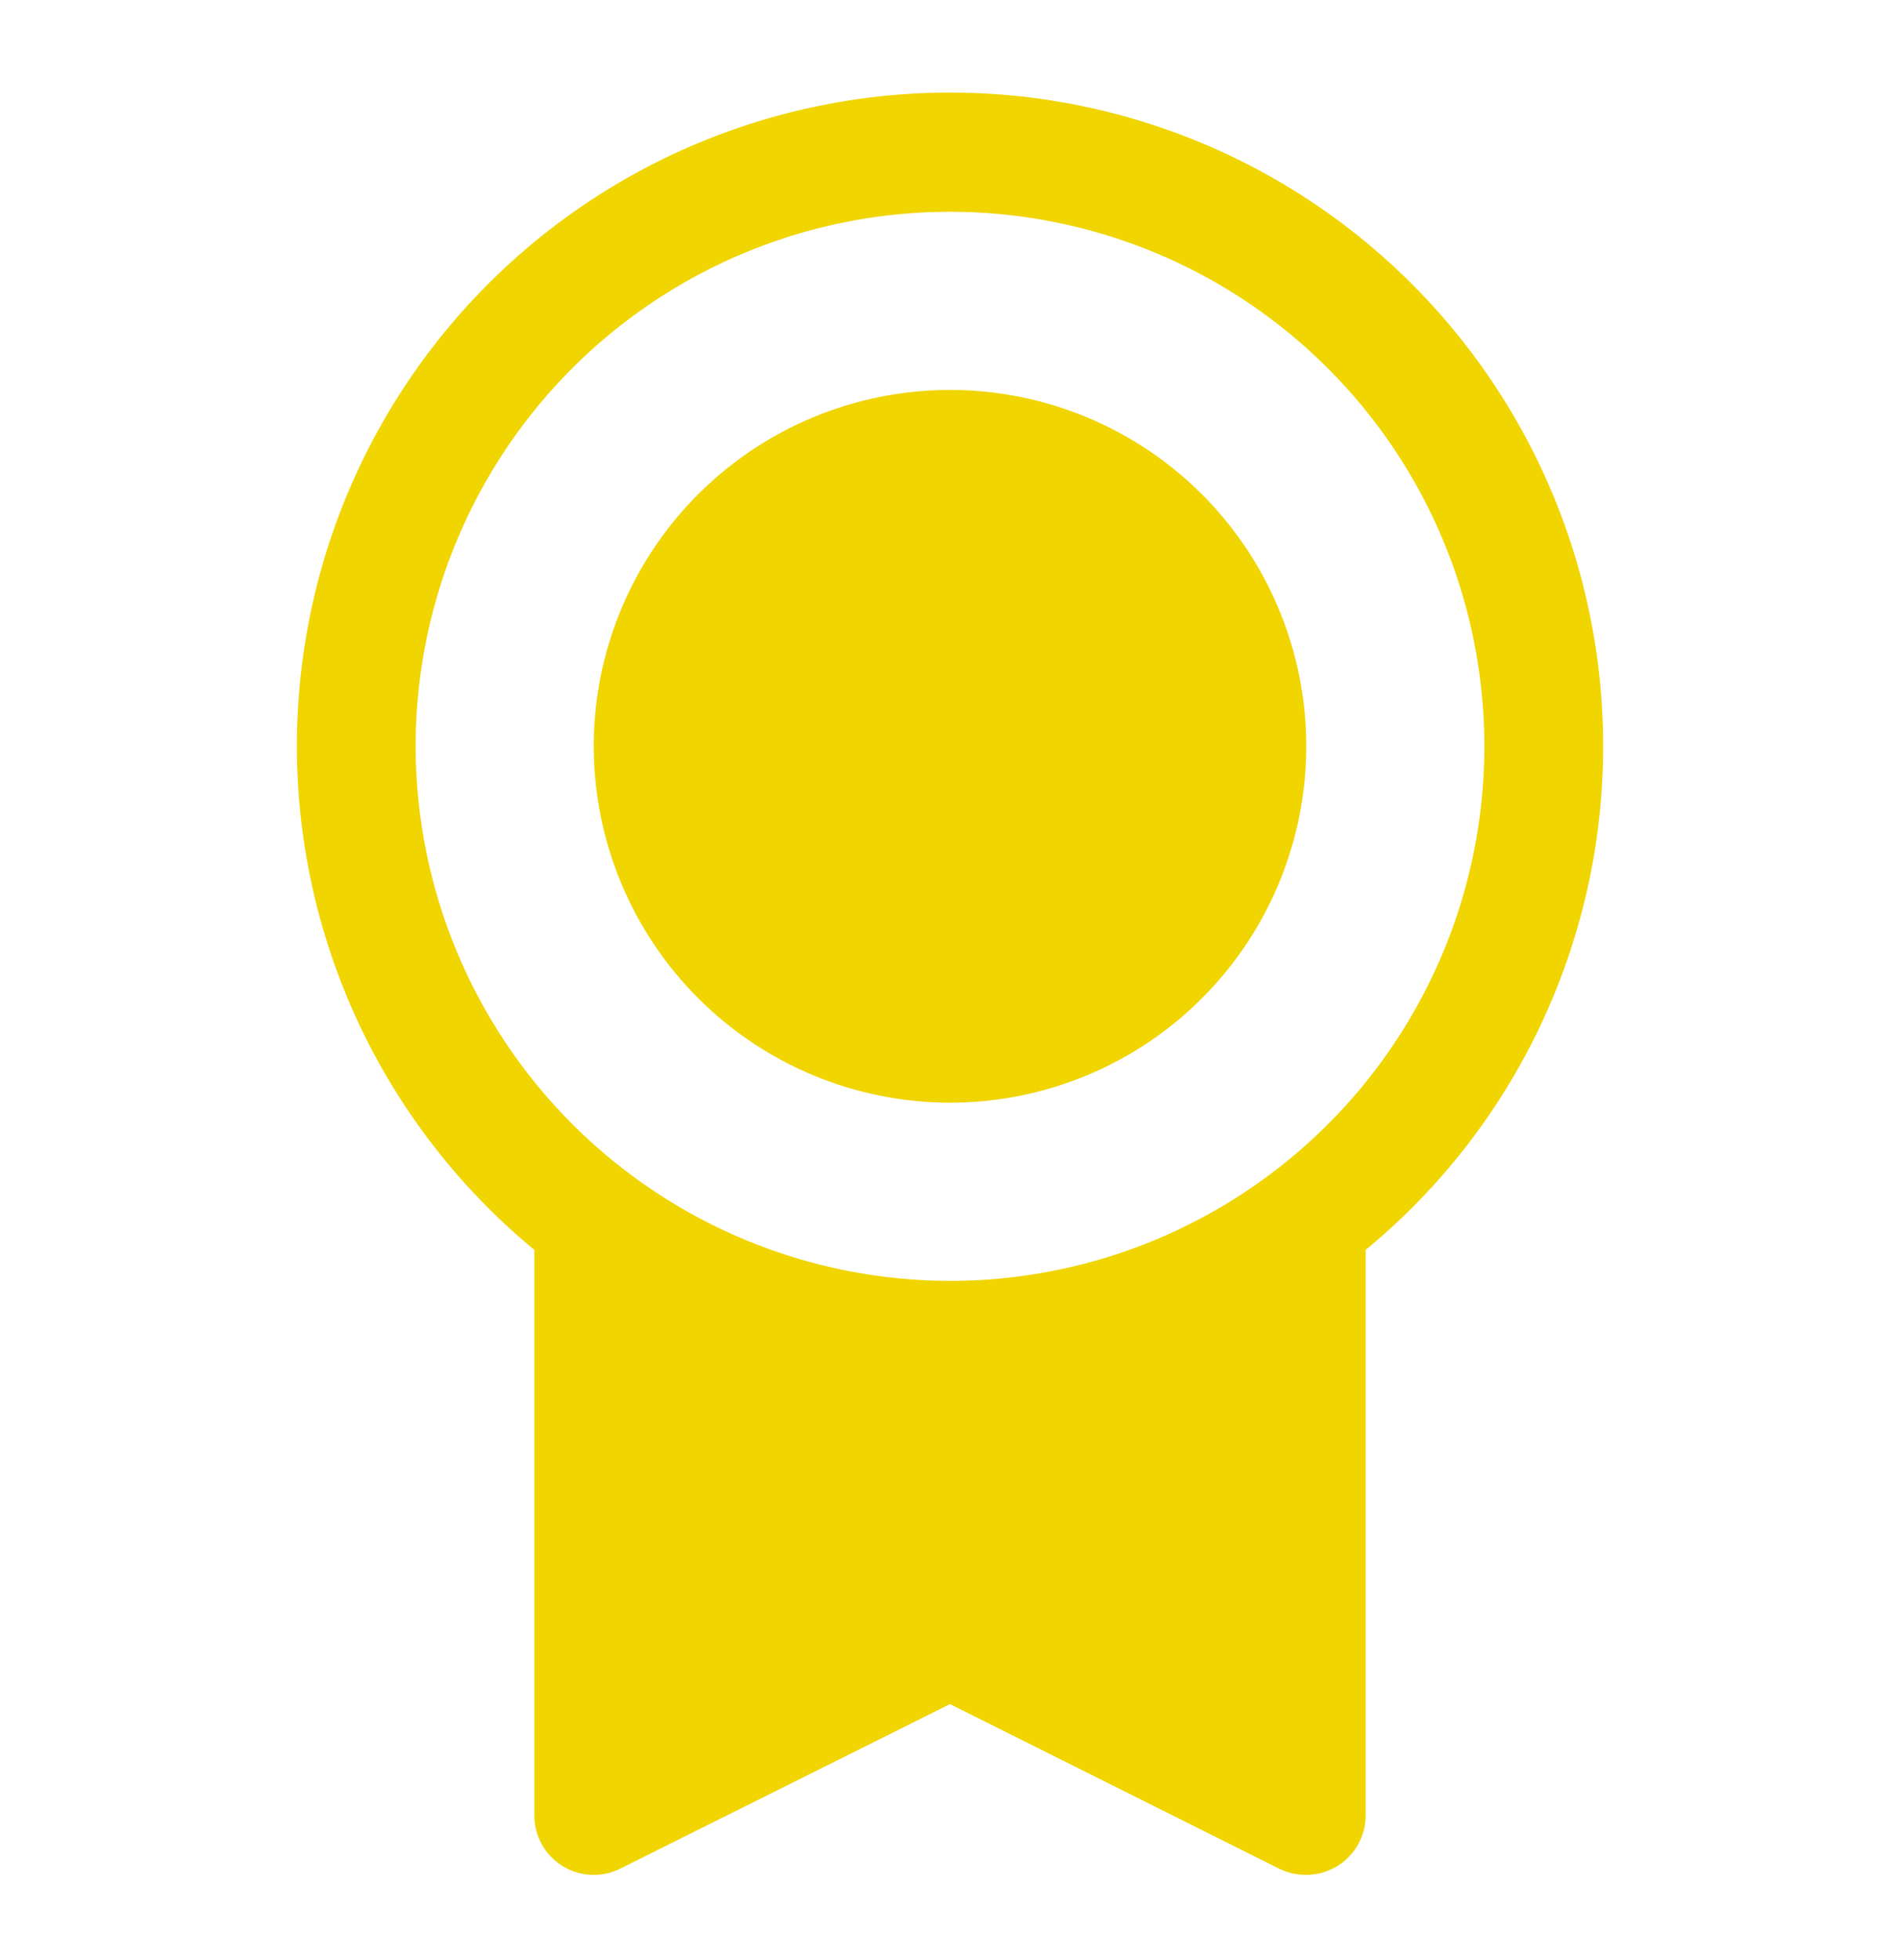
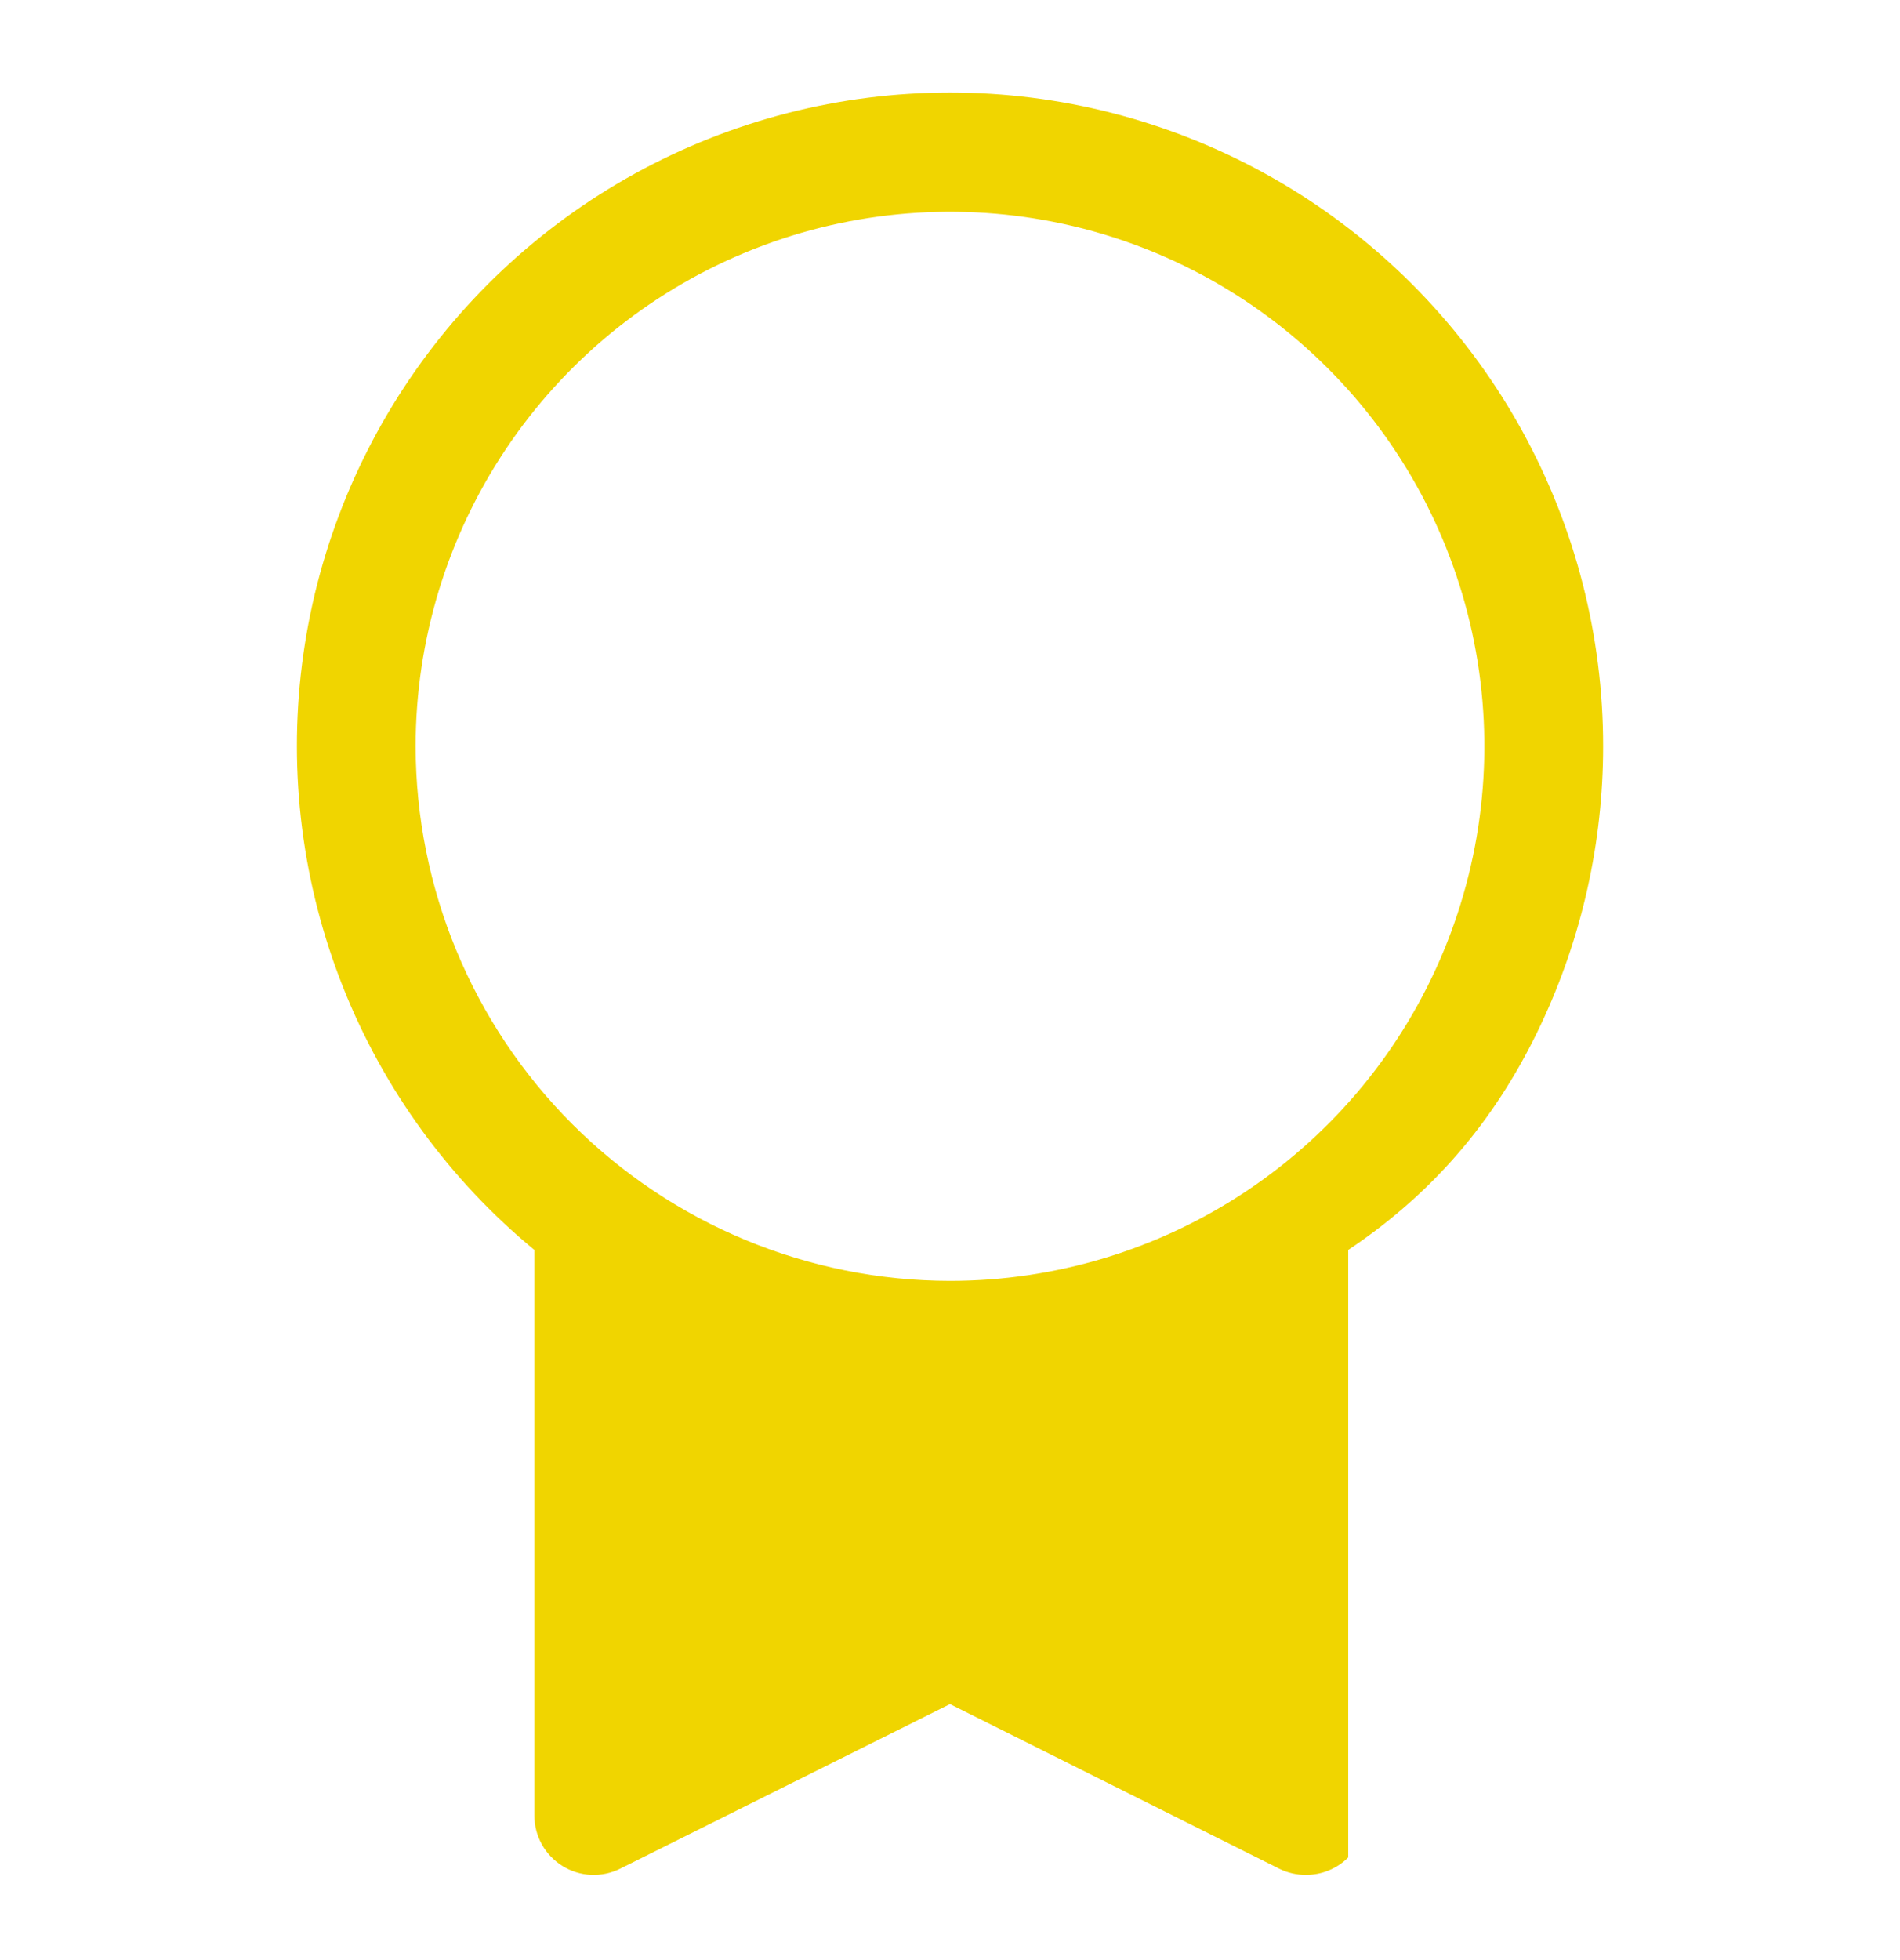
<svg xmlns="http://www.w3.org/2000/svg" width="32" height="33" viewBox="0 0 32 33" fill="none">
-   <path d="M27 12.565C27.001 10.711 26.534 8.887 25.641 7.262C24.749 5.638 23.46 4.265 21.895 3.271C20.33 2.278 18.539 1.696 16.689 1.58C14.839 1.464 12.99 1.817 11.312 2.607C9.636 3.397 8.185 4.598 7.097 6.098C6.008 7.599 5.316 9.35 5.086 11.189C4.855 13.029 5.093 14.896 5.777 16.619C6.461 18.342 7.57 19.864 9 21.044V30.565C9 30.735 9.043 30.903 9.126 31.052C9.209 31.201 9.329 31.326 9.474 31.416C9.619 31.506 9.785 31.557 9.955 31.565C10.126 31.572 10.295 31.536 10.447 31.46L16 28.69L21.554 31.466C21.693 31.533 21.846 31.567 22 31.565C22.265 31.565 22.52 31.459 22.707 31.272C22.895 31.084 23 30.83 23 30.565V21.044C24.251 20.013 25.259 18.718 25.95 17.253C26.642 15.787 27 14.186 27 12.565ZM7 12.565C7 10.785 7.528 9.045 8.517 7.565C9.506 6.085 10.911 4.931 12.556 4.25C14.2 3.569 16.01 3.391 17.756 3.738C19.502 4.085 21.105 4.942 22.364 6.201C23.623 7.46 24.48 9.063 24.827 10.809C25.174 12.555 24.996 14.364 24.315 16.009C23.634 17.654 22.48 19.059 21 20.048C19.52 21.037 17.78 21.565 16 21.565C13.614 21.562 11.326 20.613 9.639 18.926C7.952 17.239 7.003 14.951 7 12.565Z" fill="#F0D500" />
-   <path d="M11.011 9.232C10.352 10.218 10 11.378 10 12.565C10.002 14.156 10.634 15.681 11.759 16.806C12.884 17.931 14.409 18.563 16 18.565C17.187 18.565 18.347 18.213 19.333 17.554C20.32 16.895 21.089 15.957 21.543 14.861C21.997 13.765 22.116 12.558 21.885 11.394C21.653 10.23 21.082 9.161 20.243 8.322C19.404 7.483 18.334 6.912 17.171 6.68C16.007 6.449 14.8 6.568 13.704 7.022C12.607 7.476 11.671 8.245 11.011 9.232Z" fill="#F0D500" />
+   <path d="M27 12.565C27.001 10.711 26.534 8.887 25.641 7.262C24.749 5.638 23.46 4.265 21.895 3.271C20.33 2.278 18.539 1.696 16.689 1.58C14.839 1.464 12.99 1.817 11.312 2.607C9.636 3.397 8.185 4.598 7.097 6.098C6.008 7.599 5.316 9.35 5.086 11.189C4.855 13.029 5.093 14.896 5.777 16.619C6.461 18.342 7.57 19.864 9 21.044V30.565C9 30.735 9.043 30.903 9.126 31.052C9.209 31.201 9.329 31.326 9.474 31.416C9.619 31.506 9.785 31.557 9.955 31.565C10.126 31.572 10.295 31.536 10.447 31.46L16 28.69L21.554 31.466C21.693 31.533 21.846 31.567 22 31.565C22.265 31.565 22.52 31.459 22.707 31.272V21.044C24.251 20.013 25.259 18.718 25.95 17.253C26.642 15.787 27 14.186 27 12.565ZM7 12.565C7 10.785 7.528 9.045 8.517 7.565C9.506 6.085 10.911 4.931 12.556 4.25C14.2 3.569 16.01 3.391 17.756 3.738C19.502 4.085 21.105 4.942 22.364 6.201C23.623 7.46 24.48 9.063 24.827 10.809C25.174 12.555 24.996 14.364 24.315 16.009C23.634 17.654 22.48 19.059 21 20.048C19.52 21.037 17.78 21.565 16 21.565C13.614 21.562 11.326 20.613 9.639 18.926C7.952 17.239 7.003 14.951 7 12.565Z" fill="#F0D500" />
</svg>